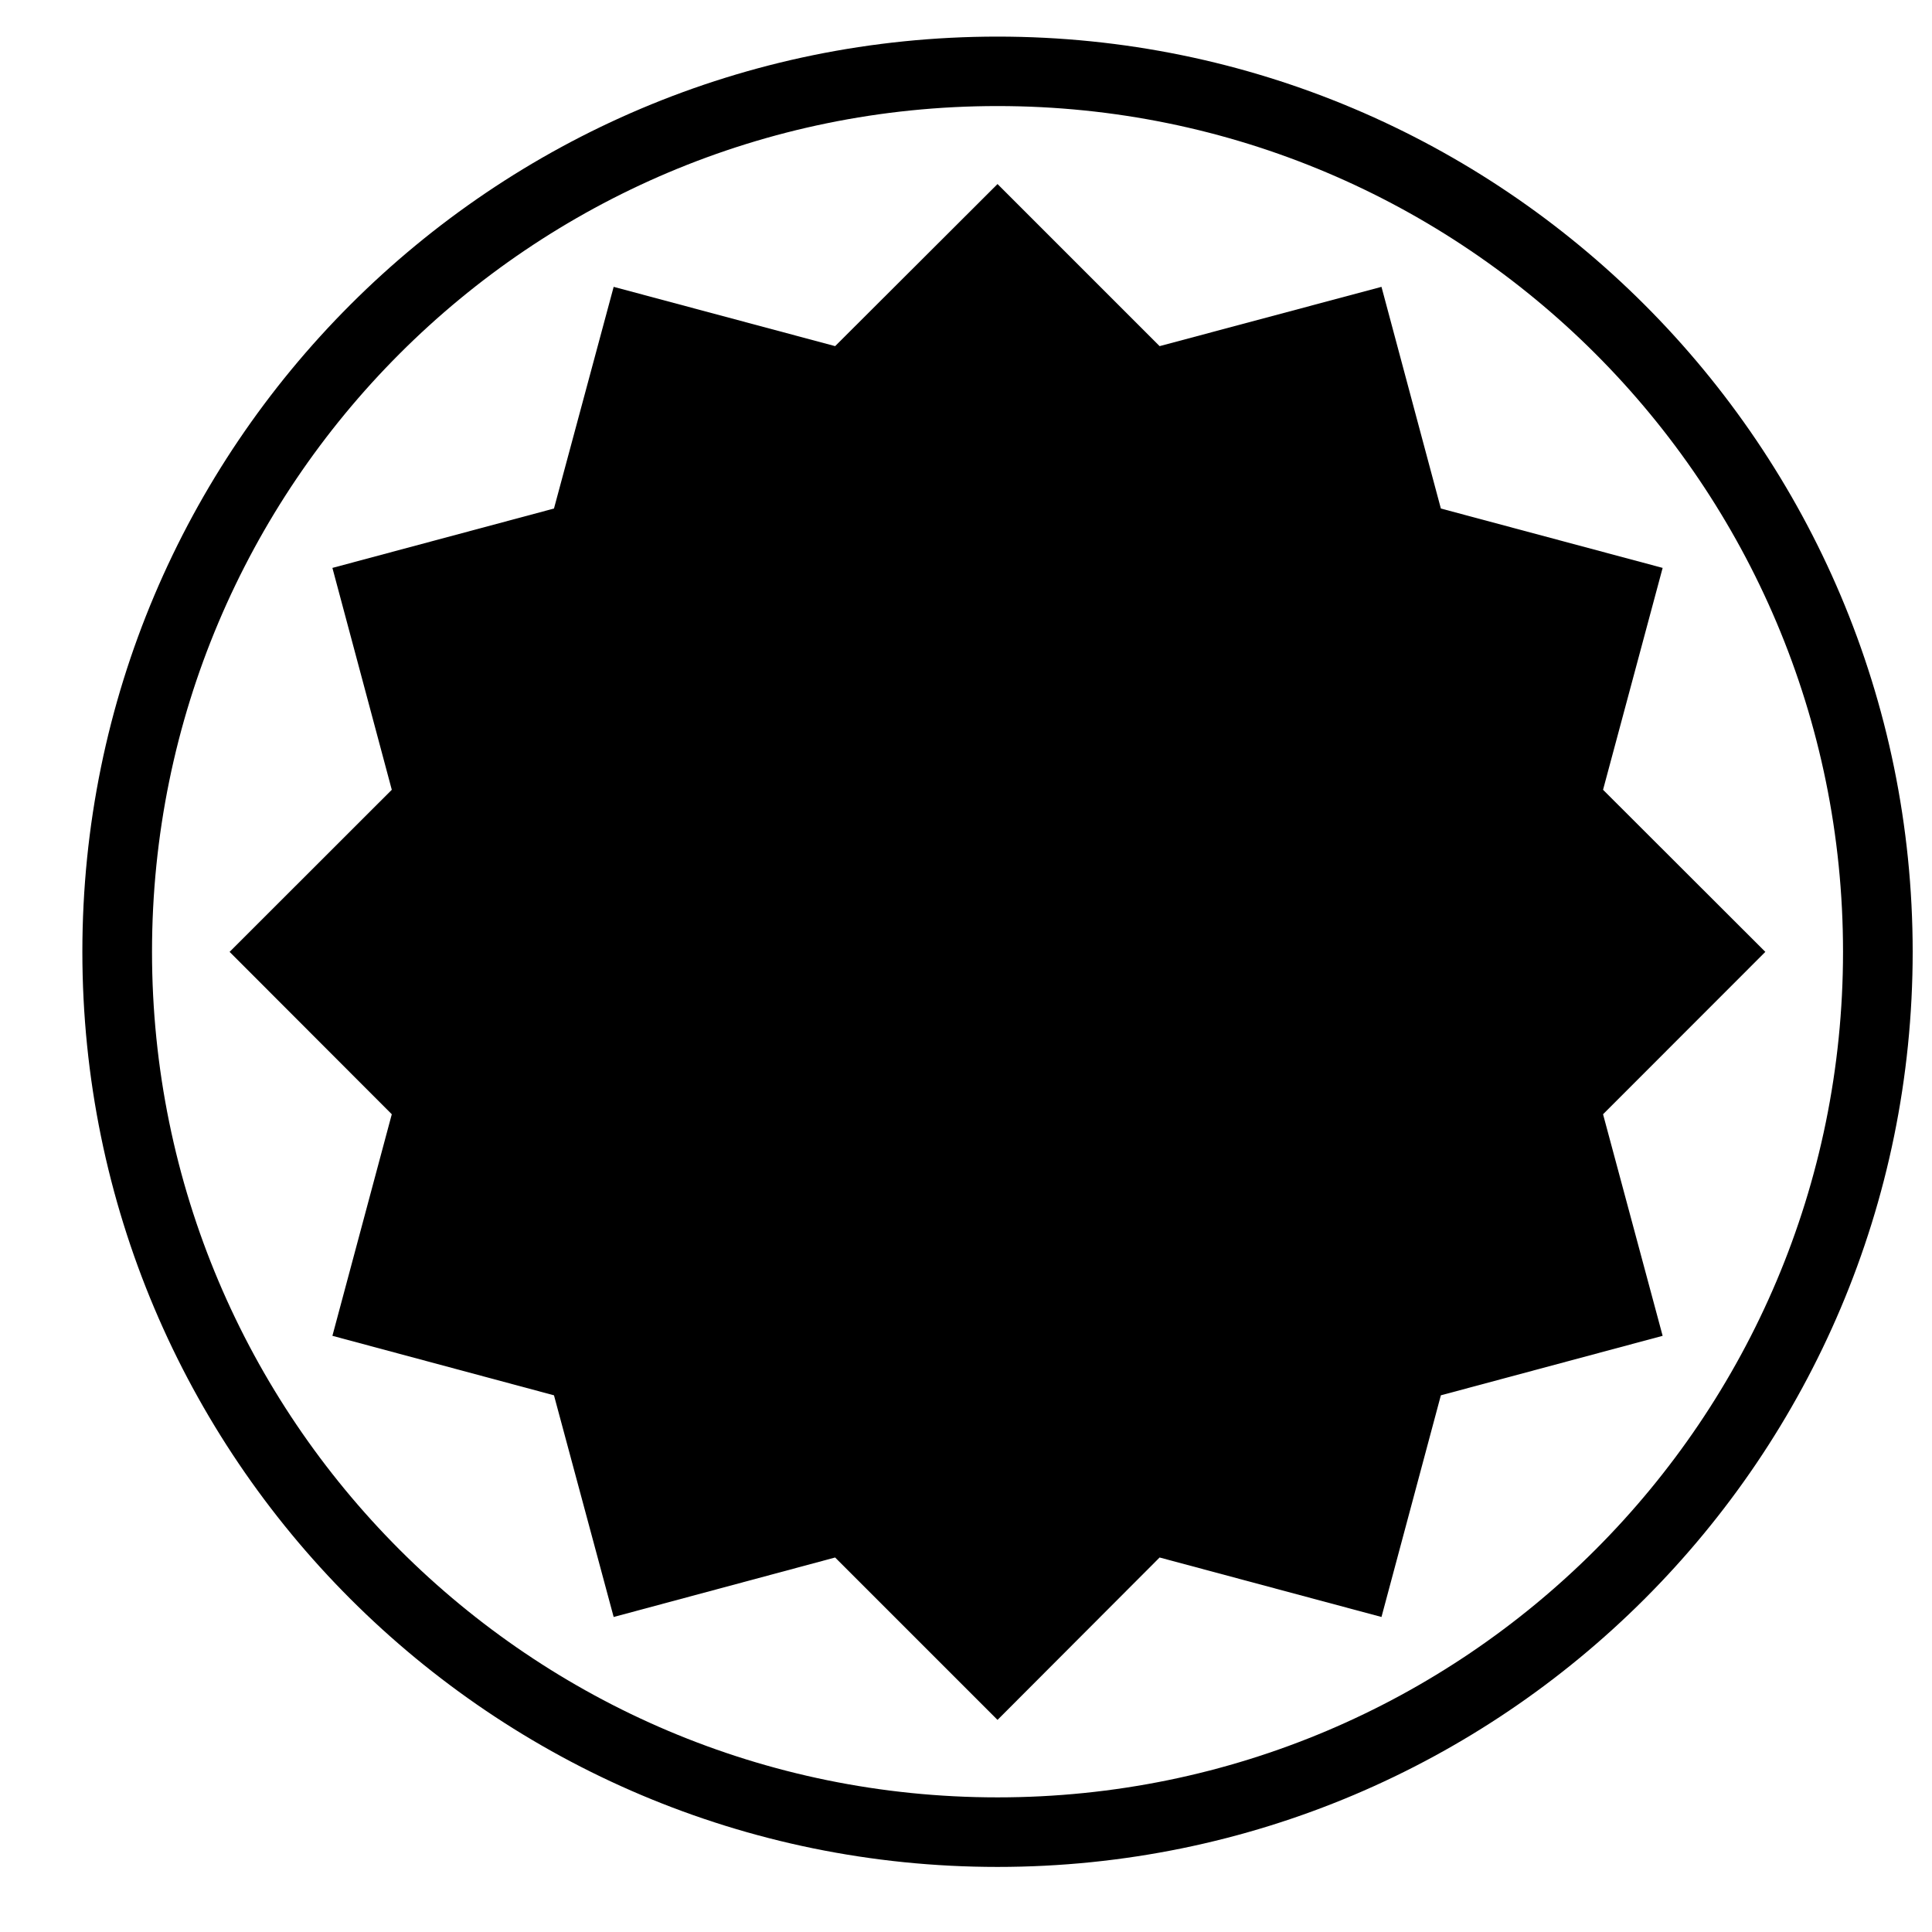
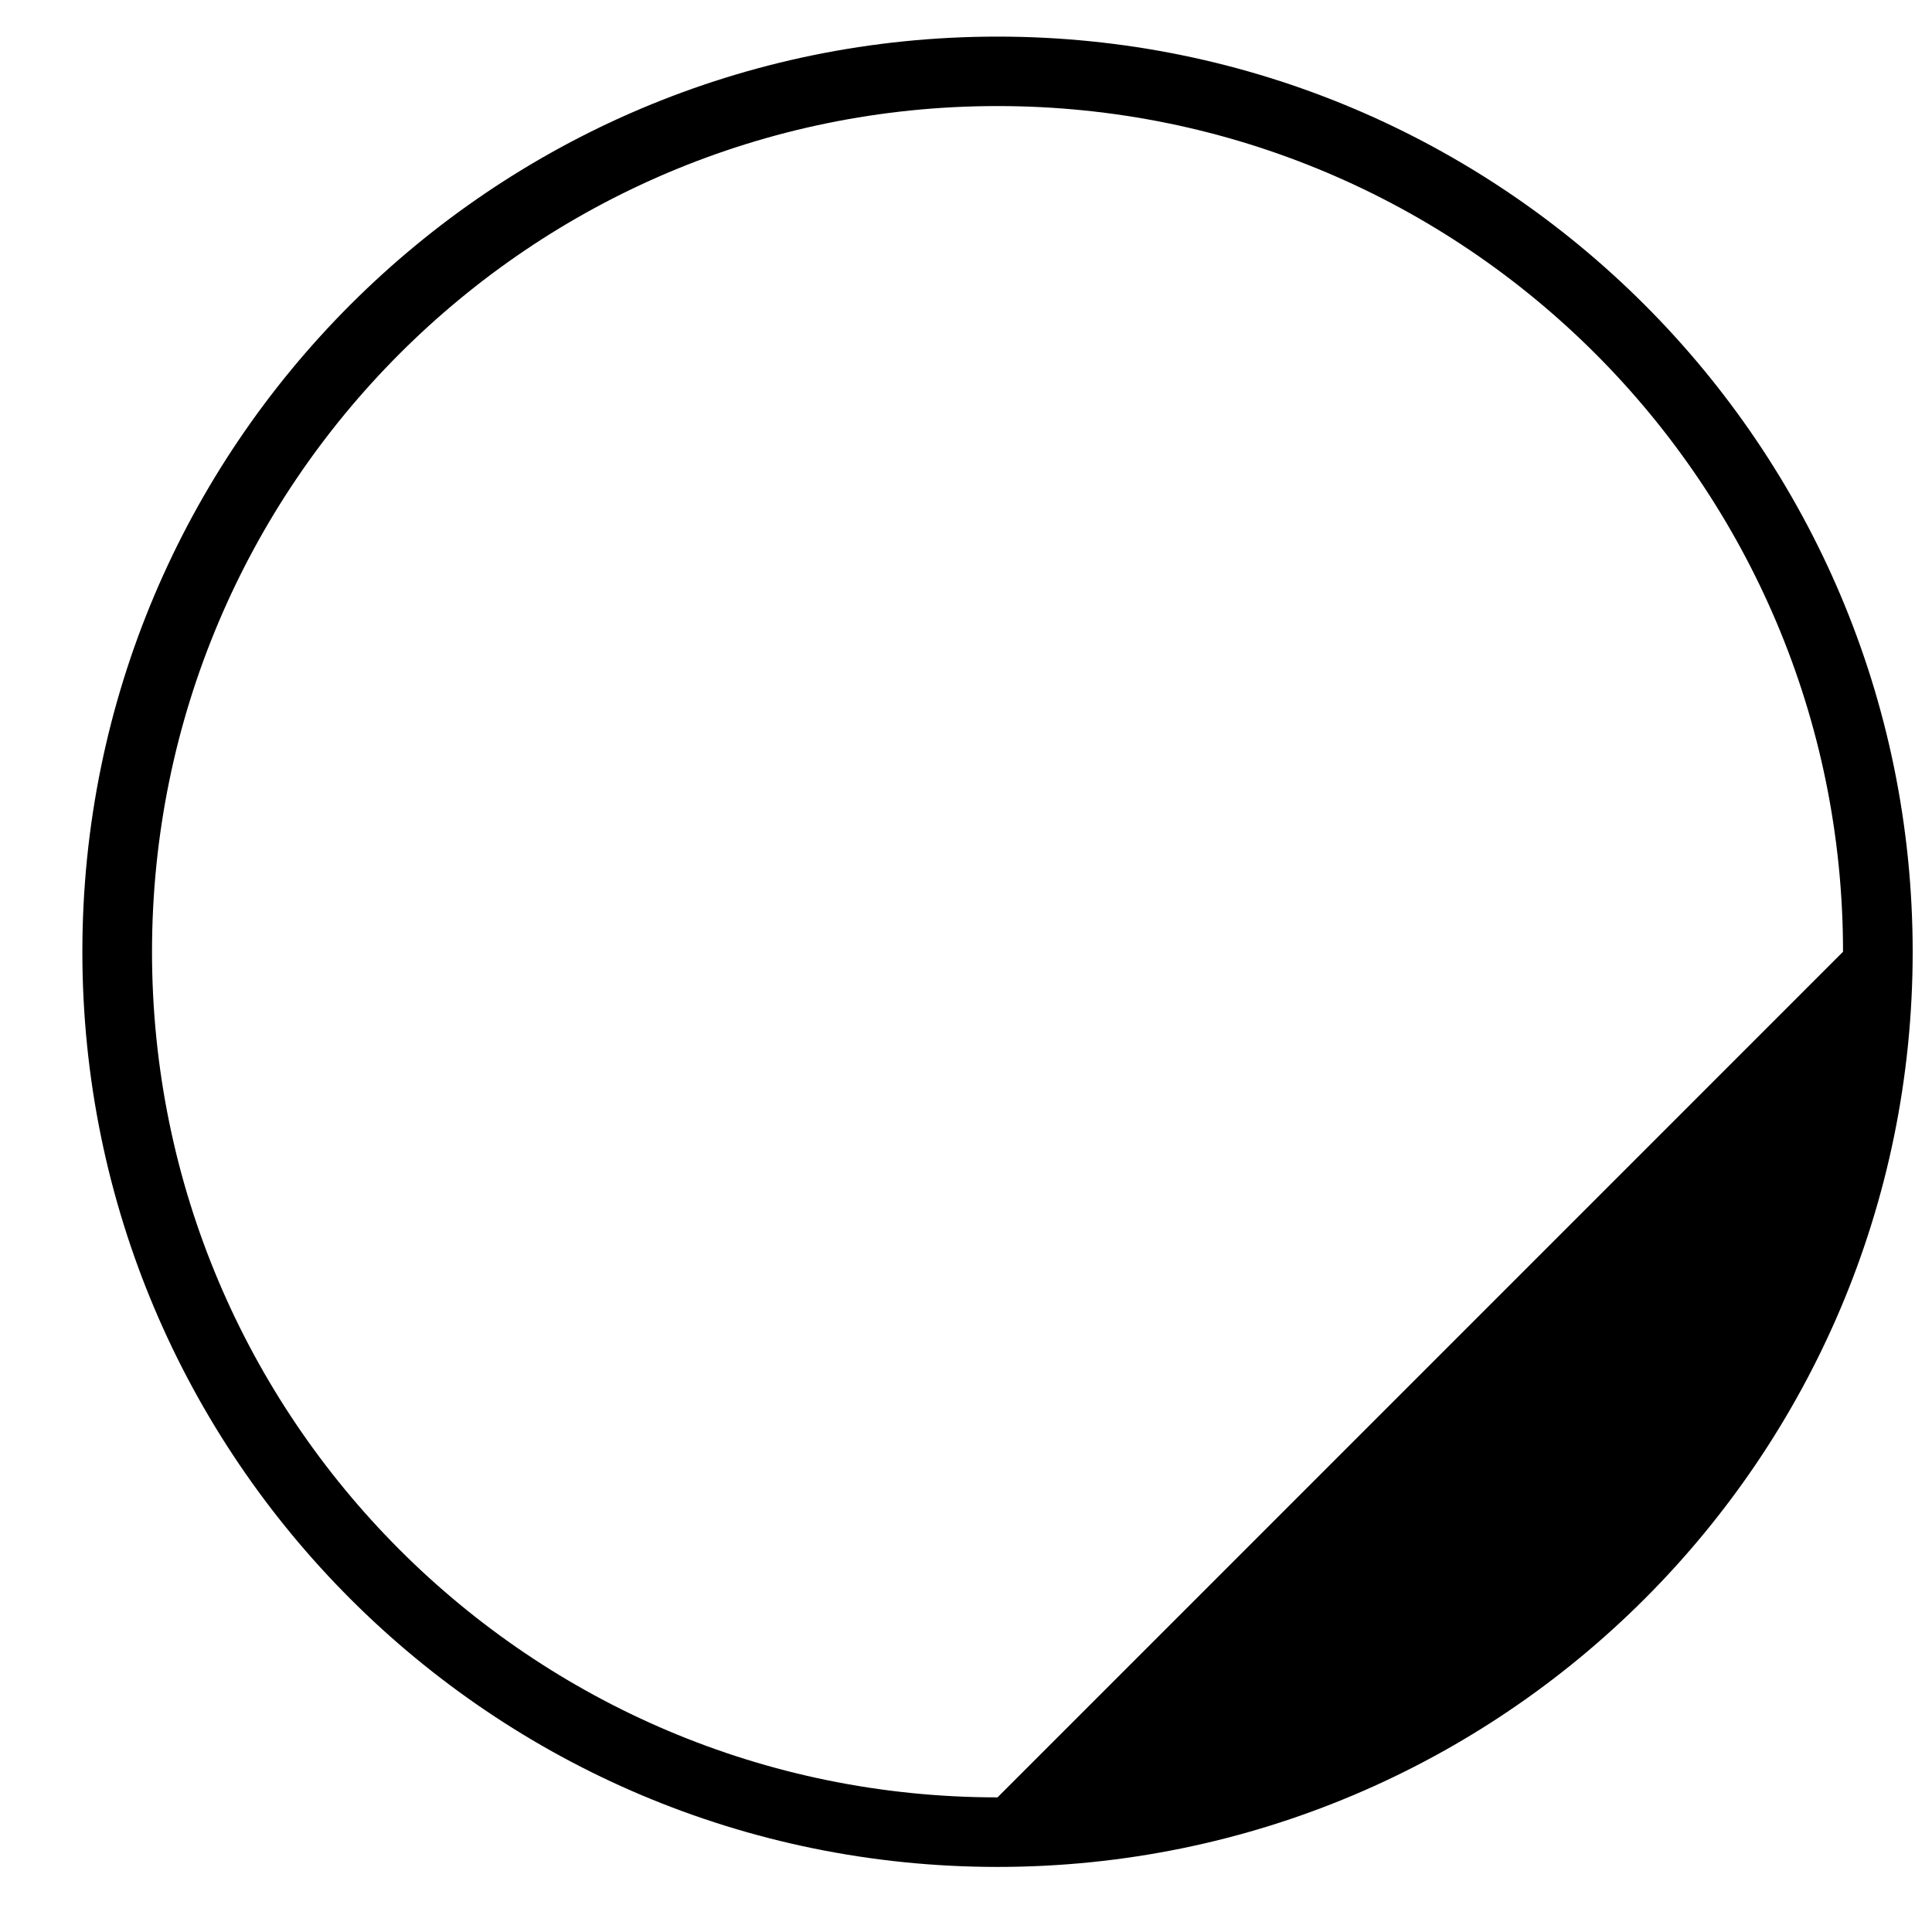
<svg xmlns="http://www.w3.org/2000/svg" width="19px" height="19px" viewBox="0 0 19 19" version="1.1">
  <title>triple square XZN</title>
  <g id="Page-1" stroke="none" stroke-width="1" fill="none" fill-rule="evenodd">
    <g id="triple-square-XZN" transform="translate(0.81, 0.36)" fill="#000000" fill-rule="nonzero">
-       <polygon id="Path" points="13.36 13.362 12.776 15.542 10.594 14.957 9 16.554 7.403 14.957 5.225 15.542 4.638 13.362 2.459 12.777 3.043 10.598 1.448 9.001 3.043 7.407 2.459 5.225 4.638 4.641 5.225 2.461 7.403 3.044 9 1.45 10.594 3.044 12.776 2.461 13.36 4.641 15.541 5.225 14.955 7.407 16.551 9.001 14.955 10.598 15.541 12.777" />
-       <path d="M9,0 C4.029,0 0,4.03 0,9 C0,13.972 4.029,18 9,18 C13.969,18 18,13.972 18,9 C17.999,4.03 13.968,0 9,0 M9,17.316 C4.406,17.316 0.685,13.593 0.685,9 C0.685,4.406 4.406,0.683 9,0.683 C13.593,0.683 17.315,4.406 17.315,9 C17.315,13.593 13.593,17.316 9,17.316" id="Shape" />
+       <path d="M9,0 C4.029,0 0,4.03 0,9 C0,13.972 4.029,18 9,18 C13.969,18 18,13.972 18,9 C17.999,4.03 13.968,0 9,0 M9,17.316 C4.406,17.316 0.685,13.593 0.685,9 C0.685,4.406 4.406,0.683 9,0.683 C13.593,0.683 17.315,4.406 17.315,9 " id="Shape" />
    </g>
  </g>
</svg>